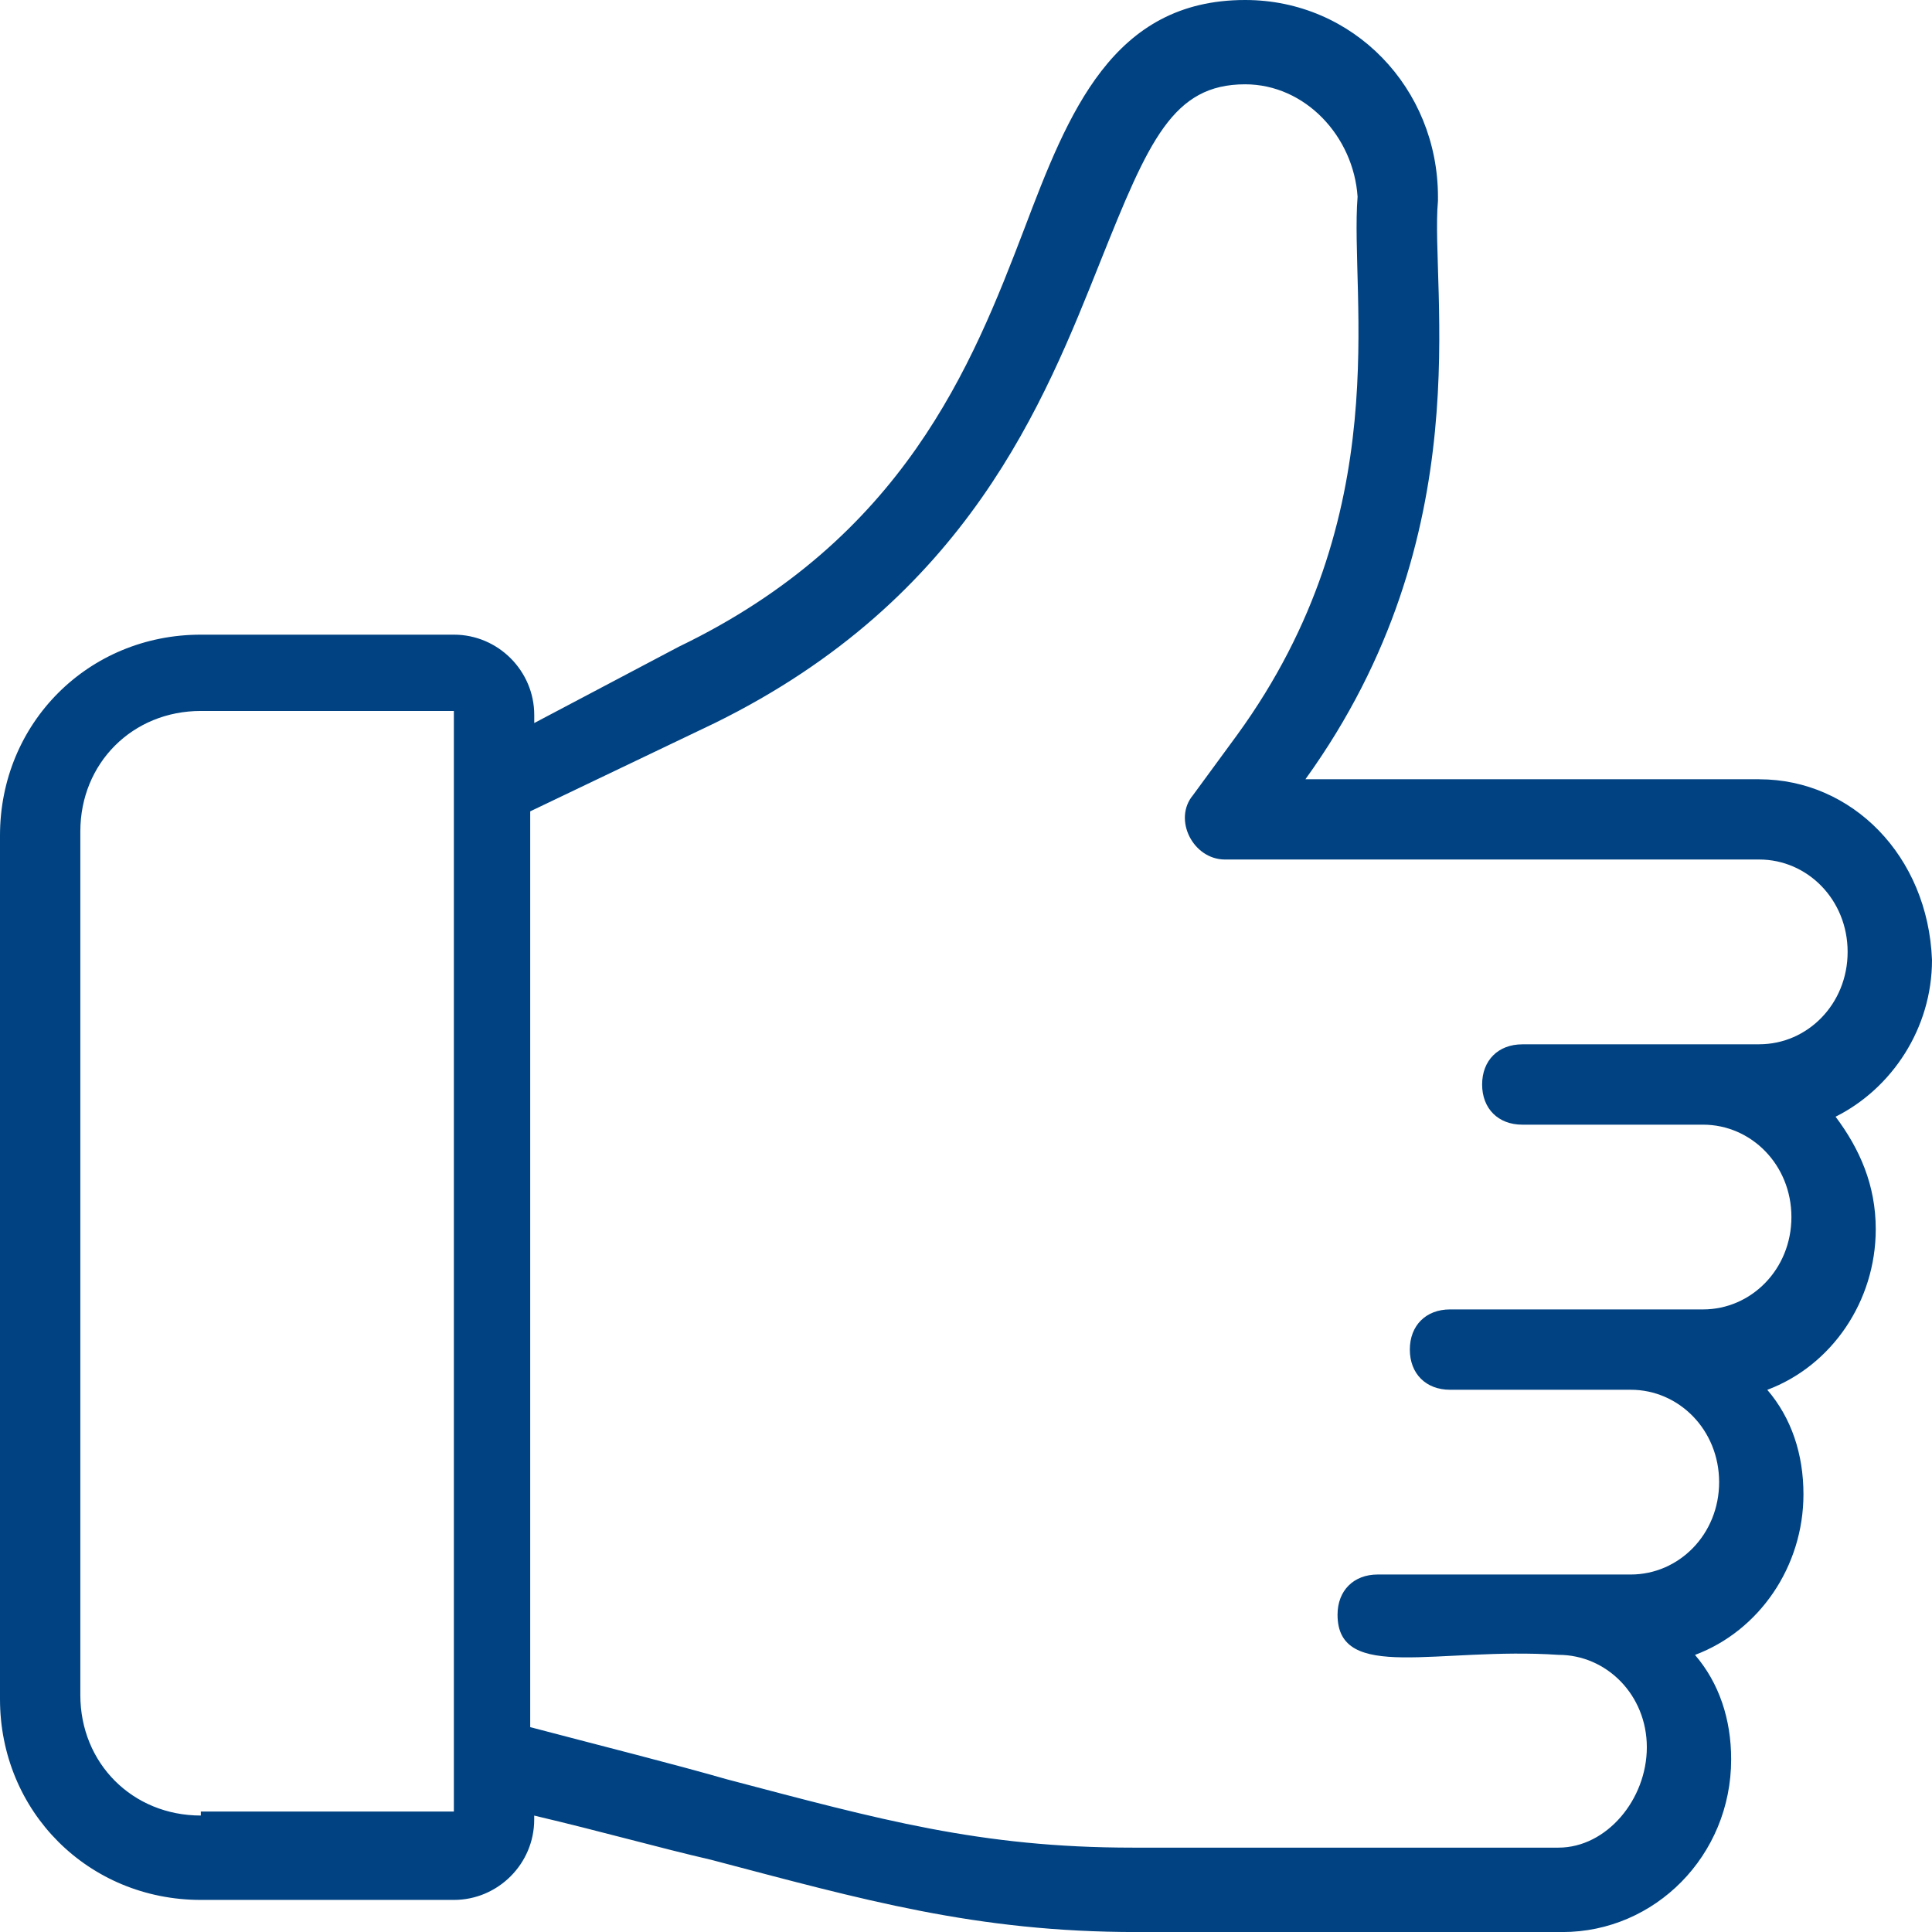
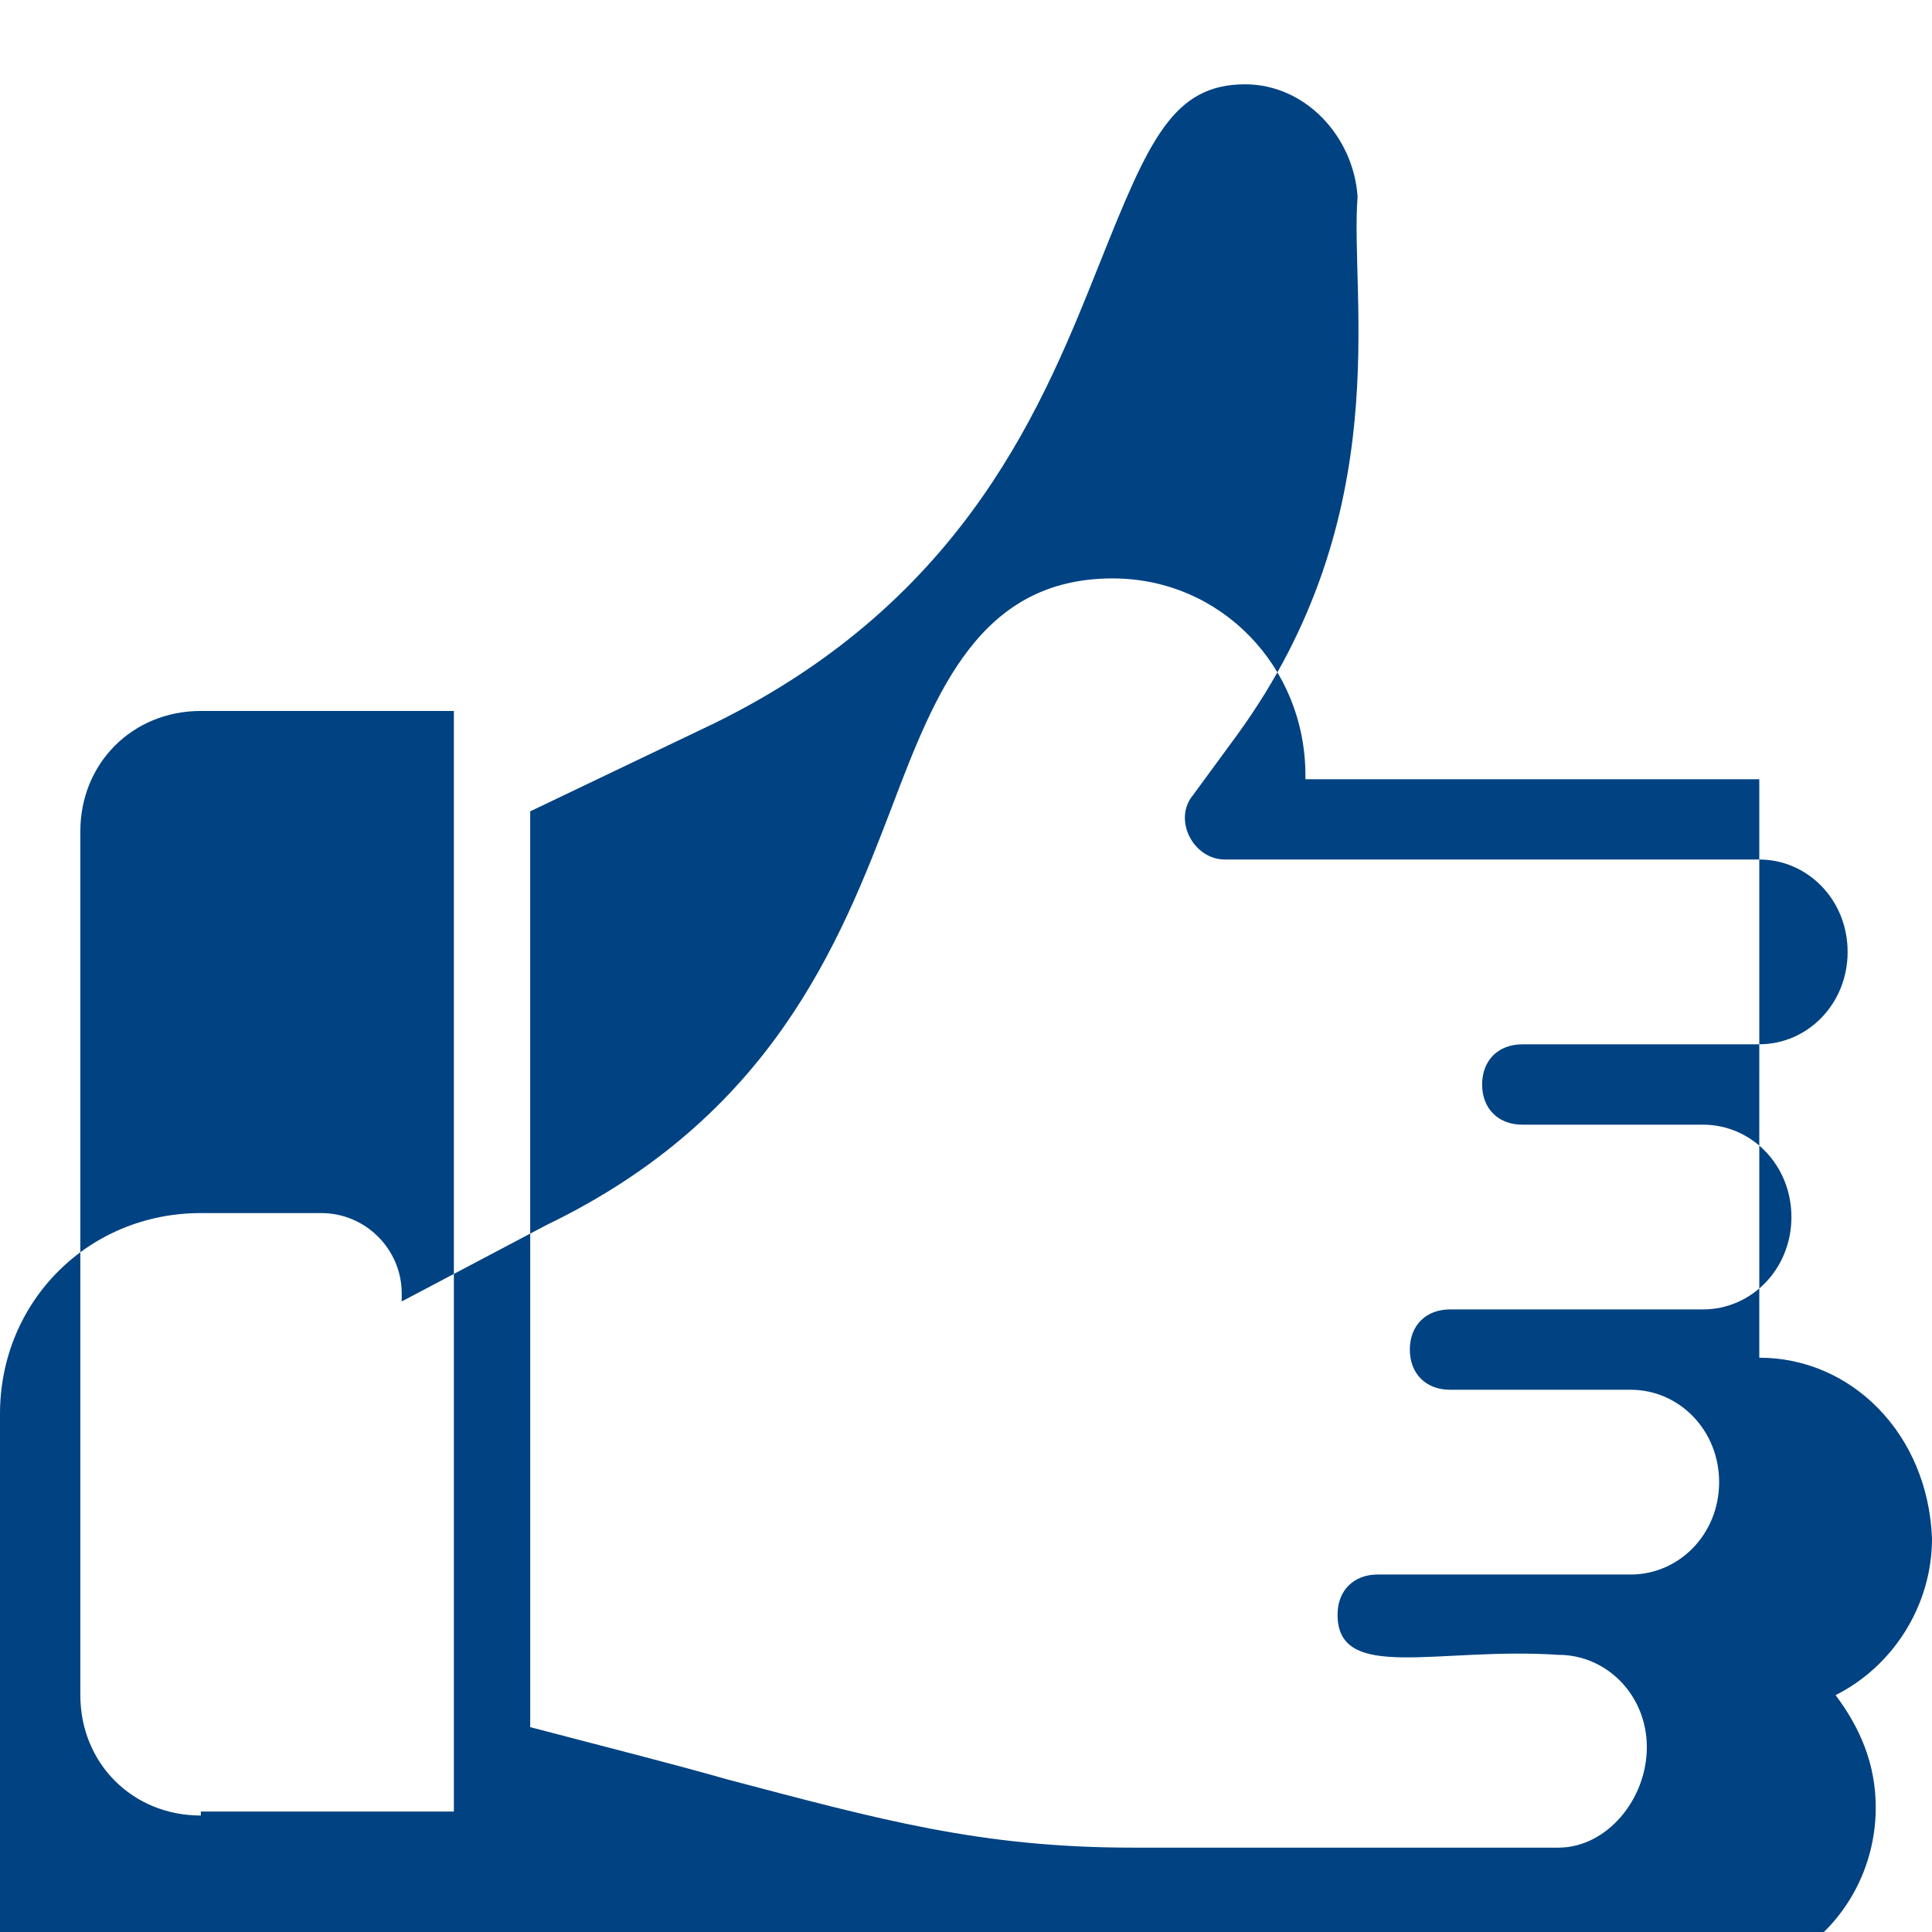
<svg xmlns="http://www.w3.org/2000/svg" viewBox="0 0 492.54 492.55" data-sanitized-data-name="Layer 2" data-name="Layer 2" id="Layer_2">
  <defs>
    <style>
      .cls-1 {
        fill: #004282;
      }
    </style>
  </defs>
  <g data-sanitized-data-name="Layer 2" data-name="Layer 2" id="Layer_2-2">
    <g data-sanitized-data-name="Layer 1-2" data-name="Layer 1-2" id="Layer_1-2">
-       <path d="M448.51,198.66h-115.71c45.06-62.46,31.74-124.93,33.79-147.46v-1.02c0-27.65-21.5-50.18-49.15-50.18-33.79,0-45.06,28.67-56.32,58.37-13.31,34.82-30.72,78.85-88.06,106.5l-36.86,19.46v-2.05c0-11.26-9.22-20.48-20.48-20.48H51.2c-28.67,0-51.2,22.53-51.2,51.2v220.16c0,28.67,22.53,51.2,51.2,51.2h64.51c11.26,0,20.48-9.22,20.48-20.48v-1.02c17.41,4.1,31.74,8.19,45.06,11.26,38.91,10.24,67.58,18.43,108.54,18.43h108.54c23.55,0,43.01-19.46,43.01-44.03,0-10.24-3.07-19.46-9.22-26.62,16.38-6.14,27.65-22.53,27.65-40.96,0-10.24-3.07-19.46-9.22-26.62,16.38-6.14,27.65-22.53,27.65-40.96,0-11.26-4.1-20.48-10.24-28.67,14.34-7.17,24.58-22.53,24.58-39.94-1.02-26.62-20.48-46.08-44.03-46.08h0ZM51.2,462.85c-17.41,0-30.72-13.31-30.72-30.72v-220.16c0-17.41,13.31-30.72,30.72-30.72h64.51v280.58H51.2v1.02h0ZM448.51,266.24c-1.02,0-61.44,0-60.42,0-6.14,0-10.24,4.1-10.24,10.24s4.1,10.24,10.24,10.24h46.08c12.29,0,22.53,10.24,22.53,23.55s-10.24,23.55-22.53,23.55c-7.17,0-66.56,0-64.51,0-6.14,0-10.24,4.1-10.24,10.24s4.1,10.24,10.24,10.24c3.07,0,47.1,0,46.08,0,12.29,0,22.53,10.24,22.53,23.55s-10.24,23.55-22.53,23.55c-7.17,0-66.56,0-64.51,0-6.14,0-10.24,4.1-10.24,10.24,0,17.41,25.6,8.19,56.32,10.24,12.29,0,22.53,10.24,22.53,23.55s-10.24,25.6-22.53,25.6h-108.54c-38.91,0-64.51-7.17-103.42-17.41-14.34-4.1-30.72-8.19-50.18-13.31v-233.47l47.1-22.53c64.51-31.74,83.97-81.92,98.3-117.76,12.29-30.72,18.43-45.06,36.86-45.06,15.36,0,27.65,13.31,28.67,28.67-2.05,25.6,10.24,80.9-30.72,137.22l-11.26,15.36c-5.12,6.14,0,16.38,8.19,16.38h136.19c12.29,0,22.53,10.24,22.53,23.55s-10.24,23.55-22.53,23.55h0v.02Z" class="cls-1" />
+       <path d="M448.51,198.66h-115.71v-1.02c0-27.65-21.5-50.18-49.15-50.18-33.79,0-45.06,28.67-56.32,58.37-13.31,34.82-30.72,78.85-88.06,106.5l-36.86,19.46v-2.05c0-11.26-9.22-20.48-20.48-20.48H51.2c-28.67,0-51.2,22.53-51.2,51.2v220.16c0,28.67,22.53,51.2,51.2,51.2h64.51c11.26,0,20.48-9.22,20.48-20.48v-1.02c17.41,4.1,31.74,8.19,45.06,11.26,38.91,10.24,67.58,18.43,108.54,18.43h108.54c23.55,0,43.01-19.46,43.01-44.03,0-10.24-3.07-19.46-9.22-26.62,16.38-6.14,27.65-22.53,27.65-40.96,0-10.24-3.07-19.46-9.22-26.62,16.38-6.14,27.65-22.53,27.65-40.96,0-11.26-4.1-20.48-10.24-28.67,14.34-7.17,24.58-22.53,24.58-39.94-1.02-26.62-20.48-46.08-44.03-46.08h0ZM51.2,462.85c-17.41,0-30.72-13.31-30.72-30.72v-220.16c0-17.41,13.31-30.72,30.72-30.72h64.51v280.58H51.2v1.02h0ZM448.51,266.24c-1.02,0-61.44,0-60.42,0-6.14,0-10.24,4.1-10.24,10.24s4.1,10.24,10.24,10.24h46.08c12.29,0,22.53,10.24,22.53,23.55s-10.24,23.55-22.53,23.55c-7.17,0-66.56,0-64.51,0-6.14,0-10.24,4.1-10.24,10.24s4.1,10.24,10.24,10.24c3.07,0,47.1,0,46.08,0,12.29,0,22.53,10.24,22.53,23.55s-10.24,23.55-22.53,23.55c-7.17,0-66.56,0-64.51,0-6.14,0-10.24,4.1-10.24,10.24,0,17.41,25.6,8.19,56.32,10.24,12.29,0,22.53,10.24,22.53,23.55s-10.24,25.6-22.53,25.6h-108.54c-38.91,0-64.51-7.17-103.42-17.41-14.34-4.1-30.72-8.19-50.18-13.31v-233.47l47.1-22.53c64.51-31.74,83.97-81.92,98.3-117.76,12.29-30.72,18.43-45.06,36.86-45.06,15.36,0,27.65,13.31,28.67,28.67-2.05,25.6,10.24,80.9-30.72,137.22l-11.26,15.36c-5.12,6.14,0,16.38,8.19,16.38h136.19c12.29,0,22.53,10.24,22.53,23.55s-10.24,23.55-22.53,23.55h0v.02Z" class="cls-1" />
    </g>
  </g>
</svg>